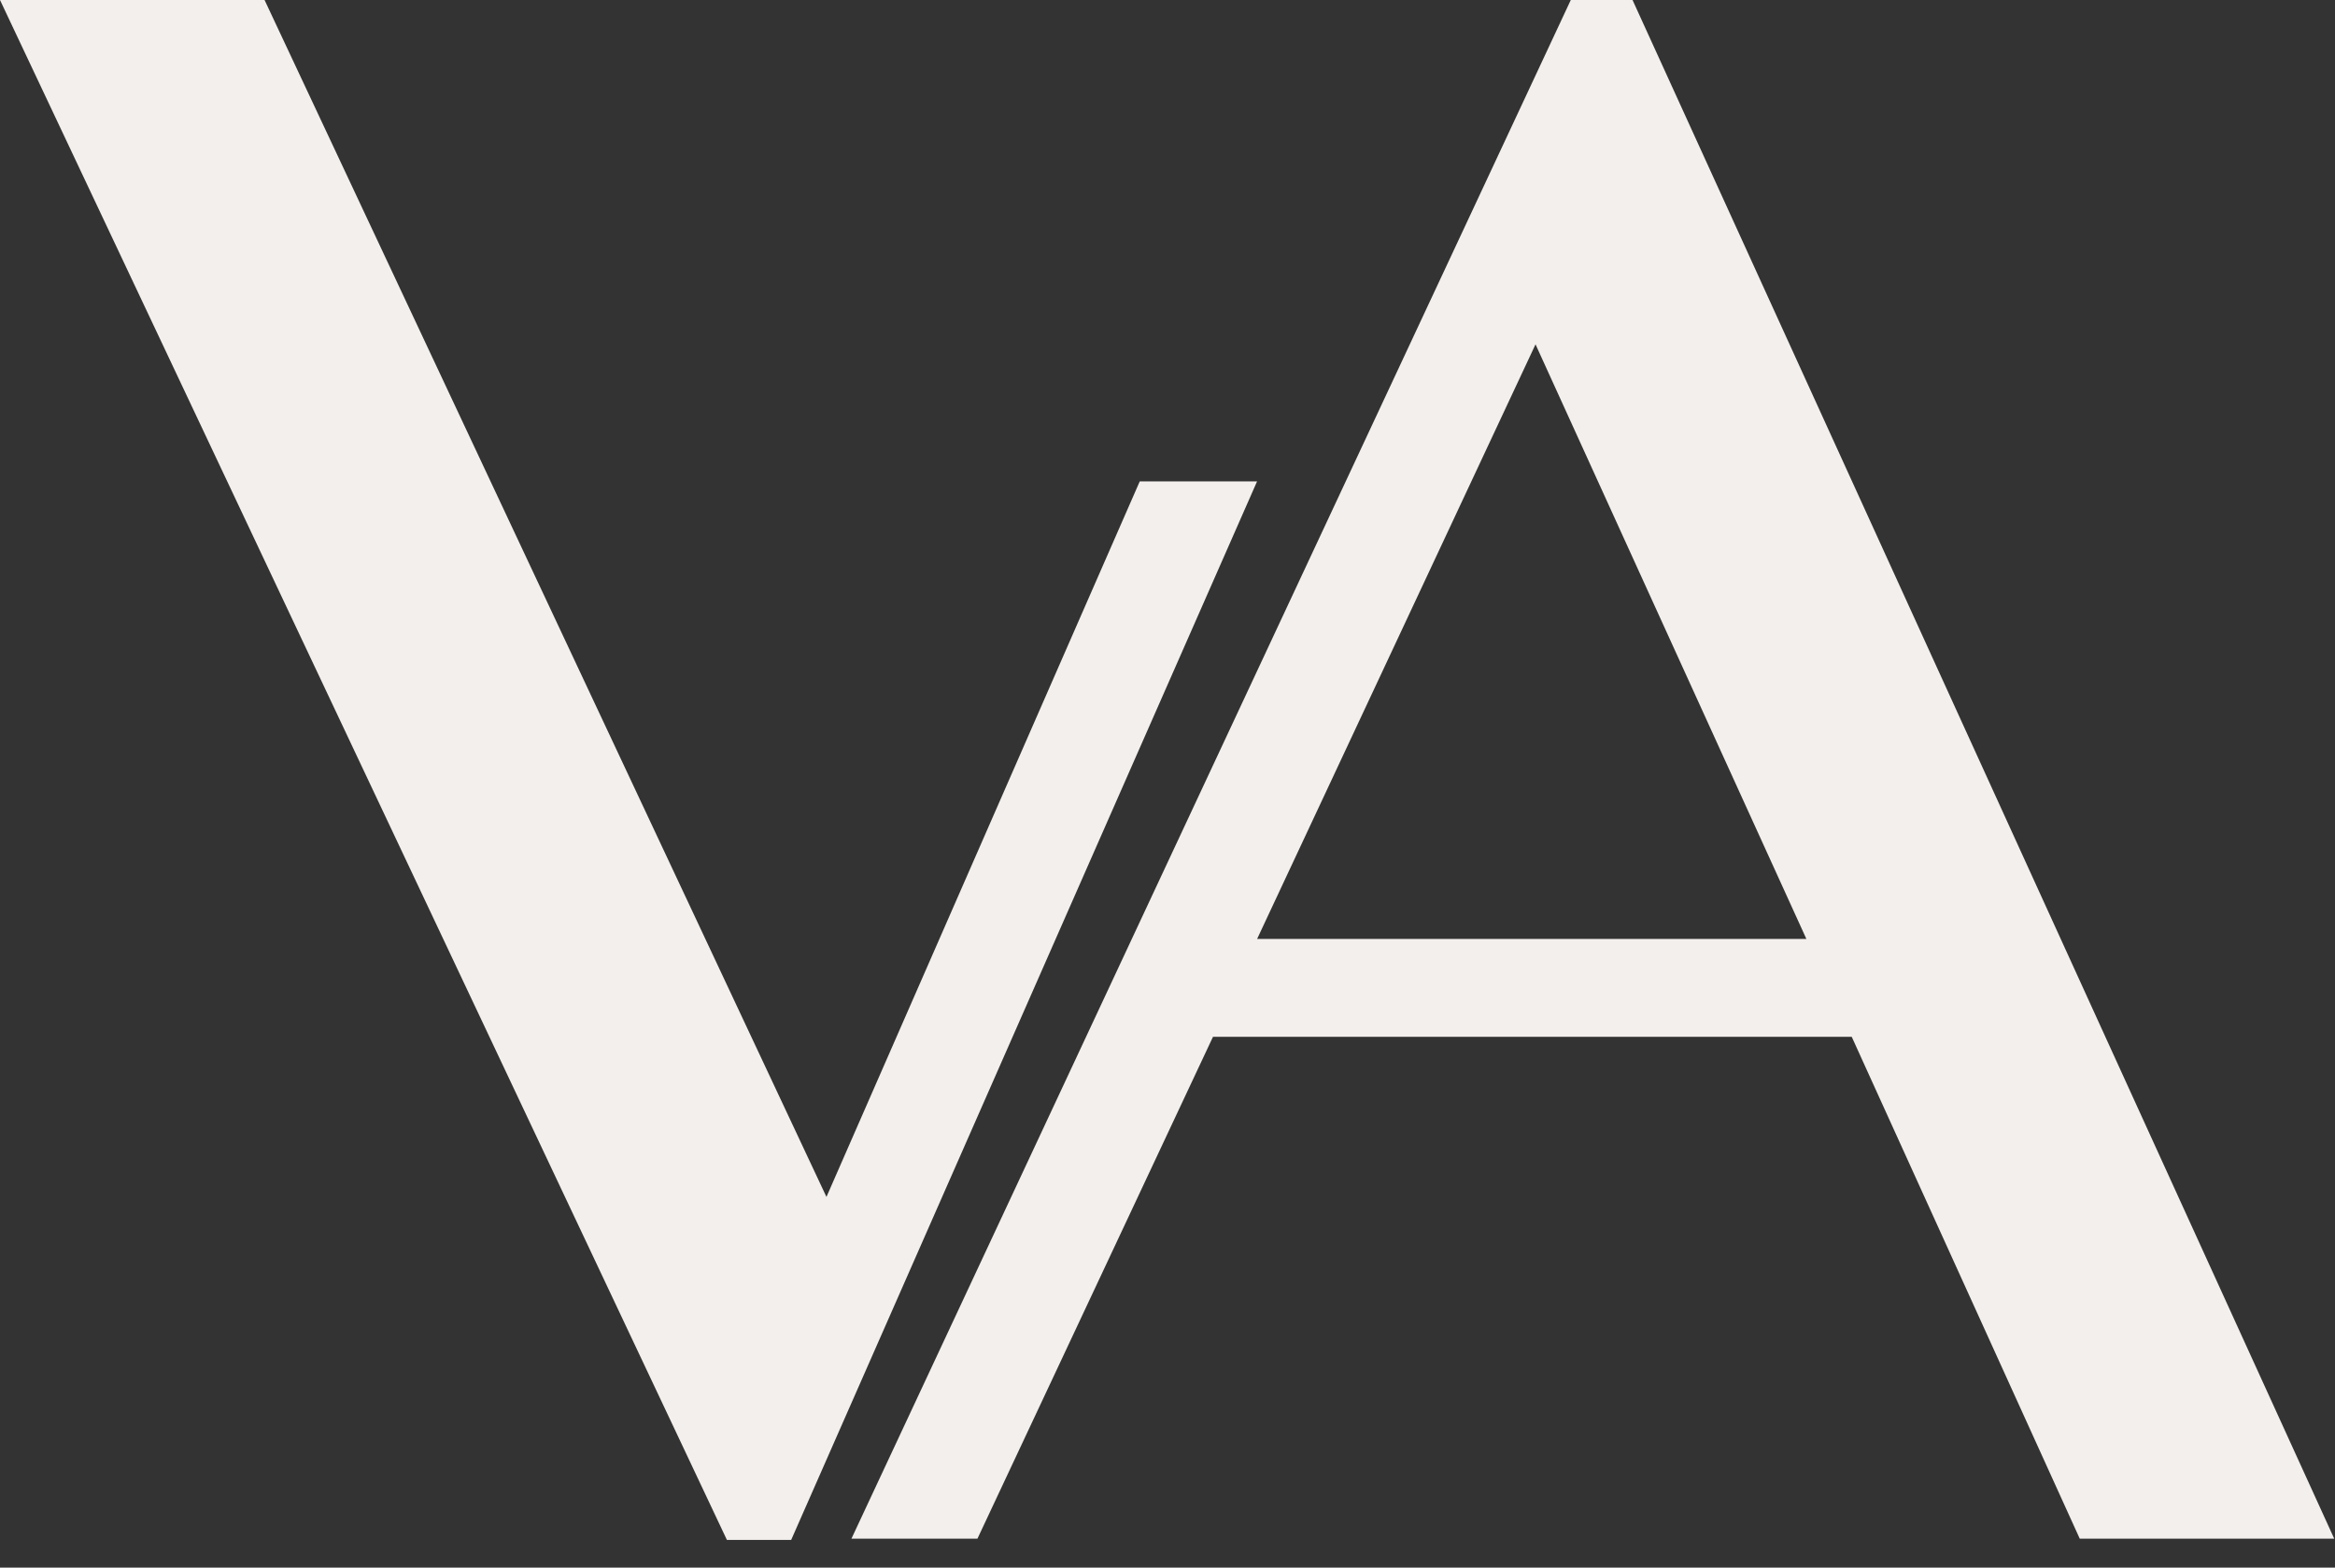
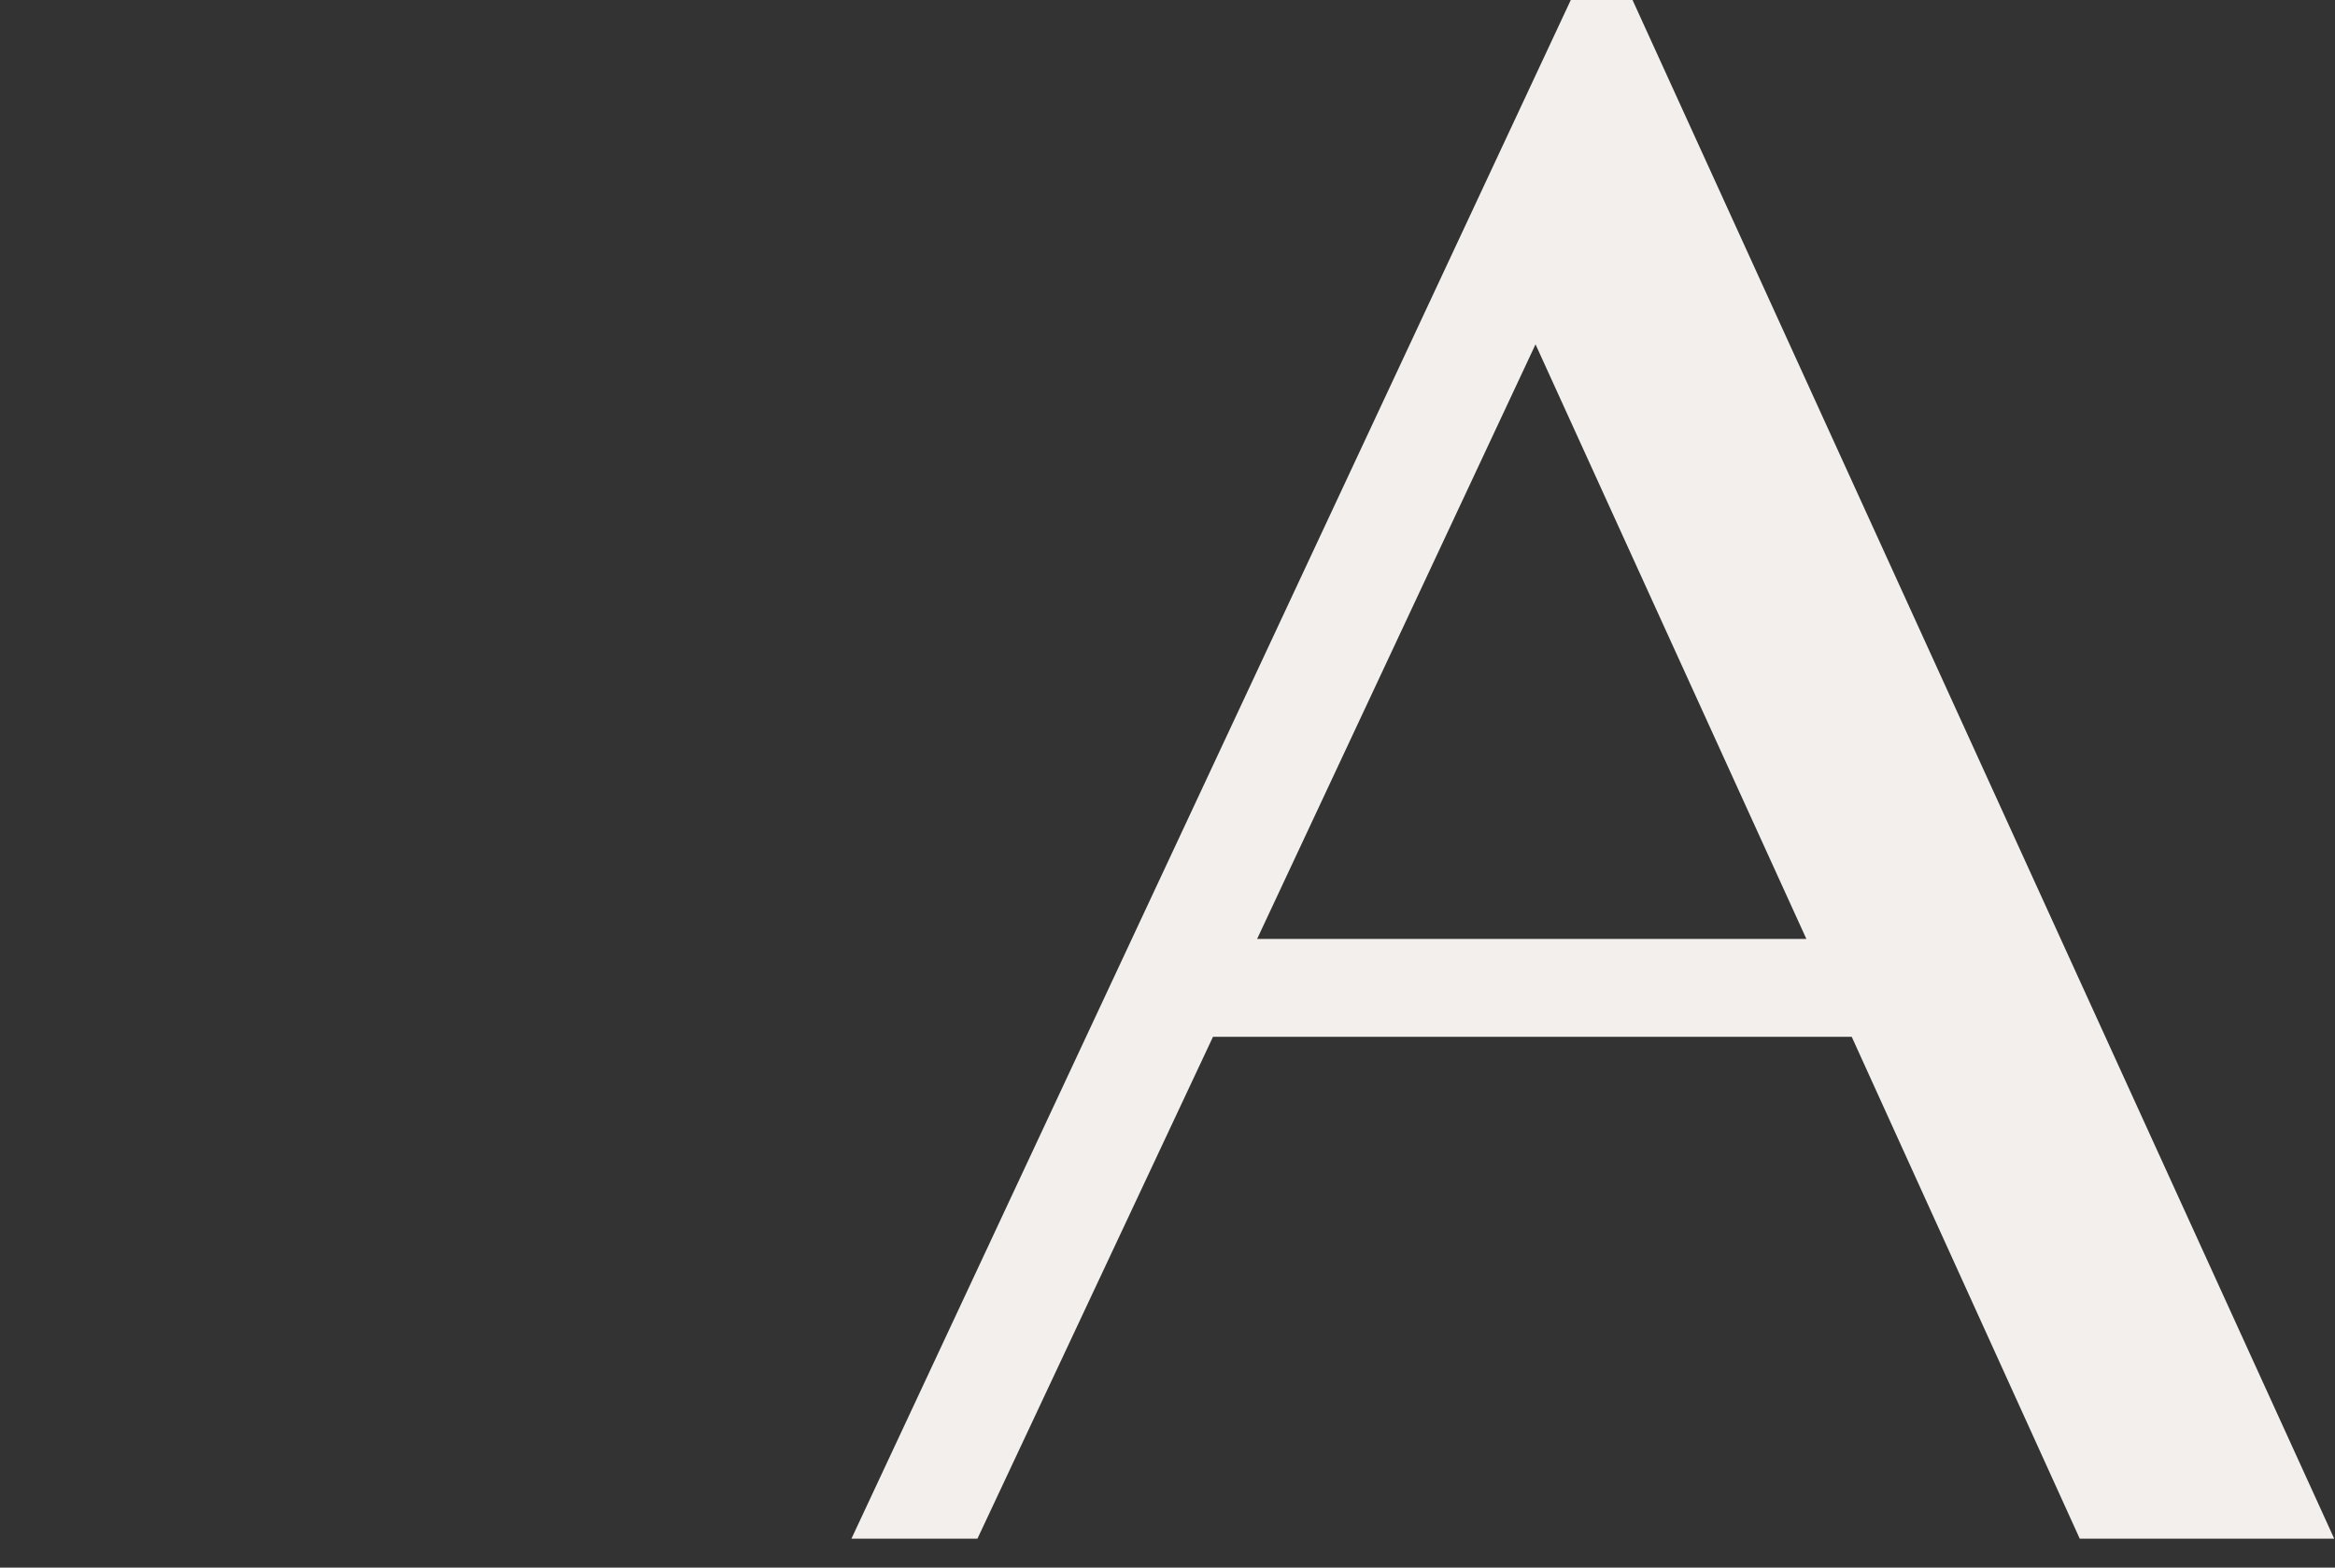
<svg xmlns="http://www.w3.org/2000/svg" width="70" height="47" viewBox="0 0 70 47" fill="none">
  <rect x="0" y="0" width="70" height="47" fill="#333333" stroke="none" />
  <g clip-path="url(#clip0_467_277)">
-     <path d="M7.931 0L24.776 35.886L34.168 14.433H37.685L23.718 46.171H21.792L0 0H7.931Z" fill="#F3EFEC" />
    <path d="M48.941 0L69.977 46.133H62.348L55.512 31.085H36.364L29.302 46.133H25.525L47.09 0H48.941ZM37.686 28.152H54.153L46.033 10.324L37.686 28.152Z" fill="#F3EFEC" />
  </g>
  <defs>
    <clipPath id="clip0_467_277">
      <rect width="70" height="46.421" fill="white" />
    </clipPath>
  </defs>
</svg>